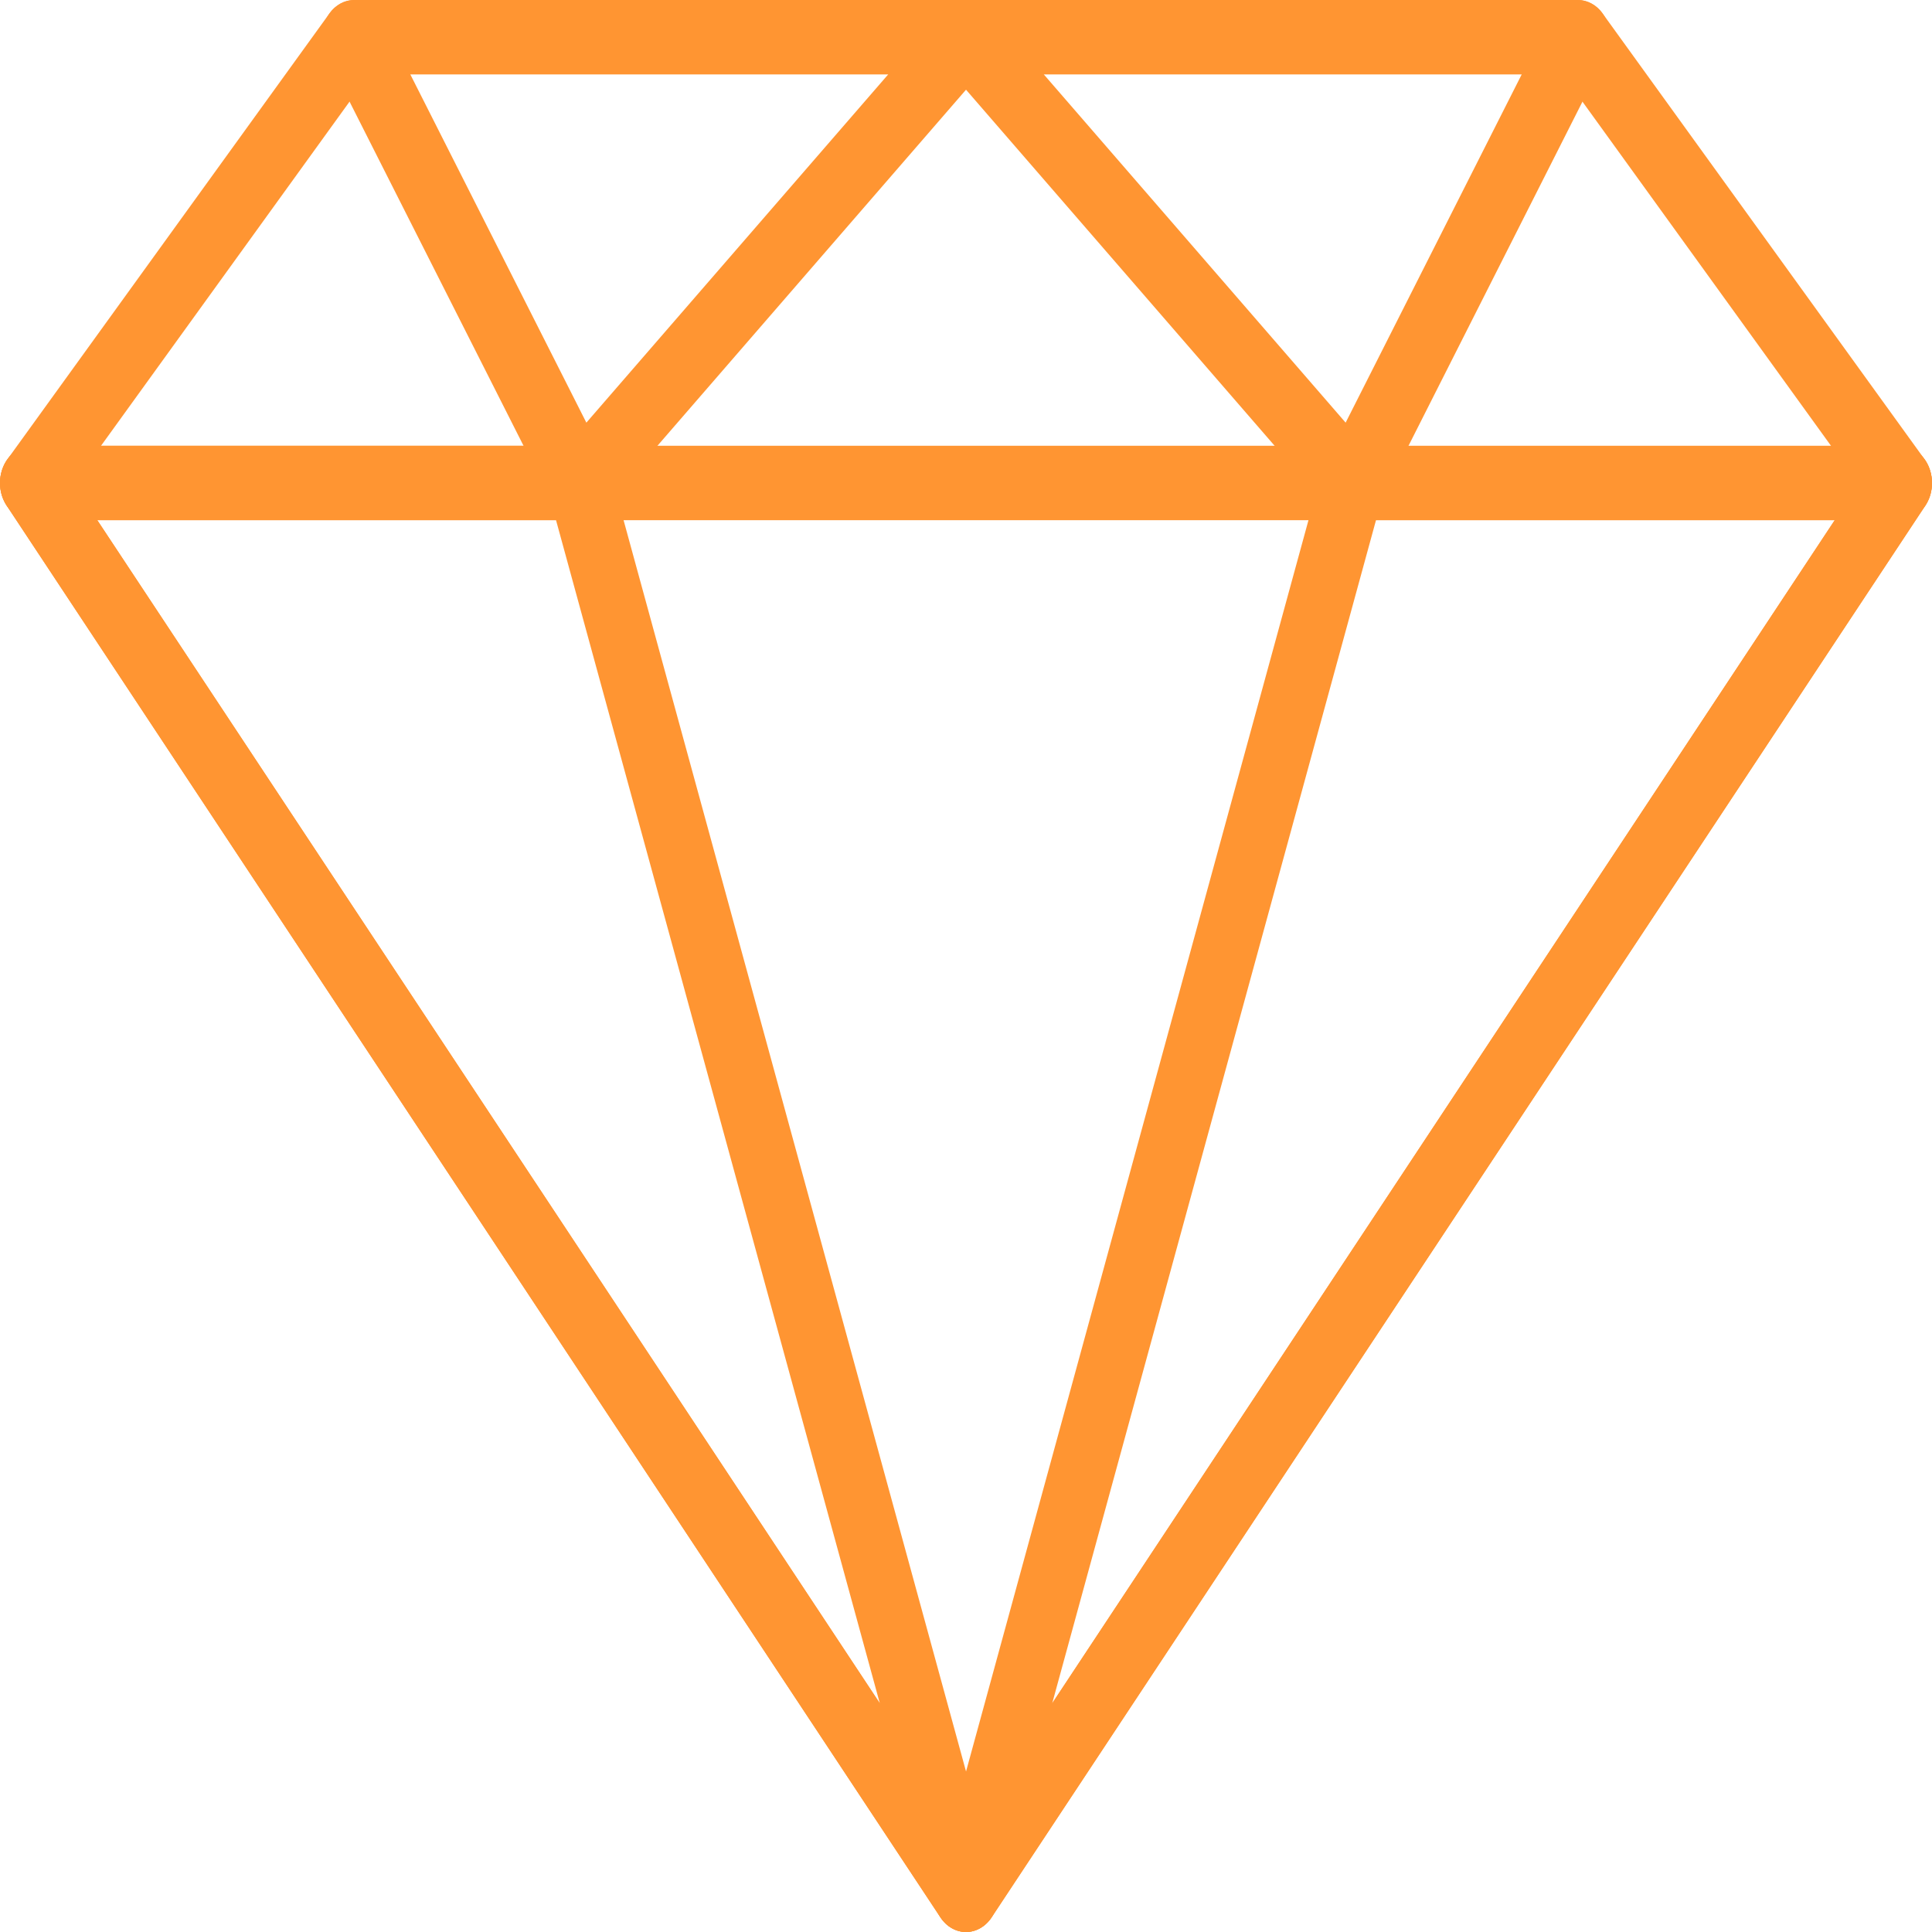
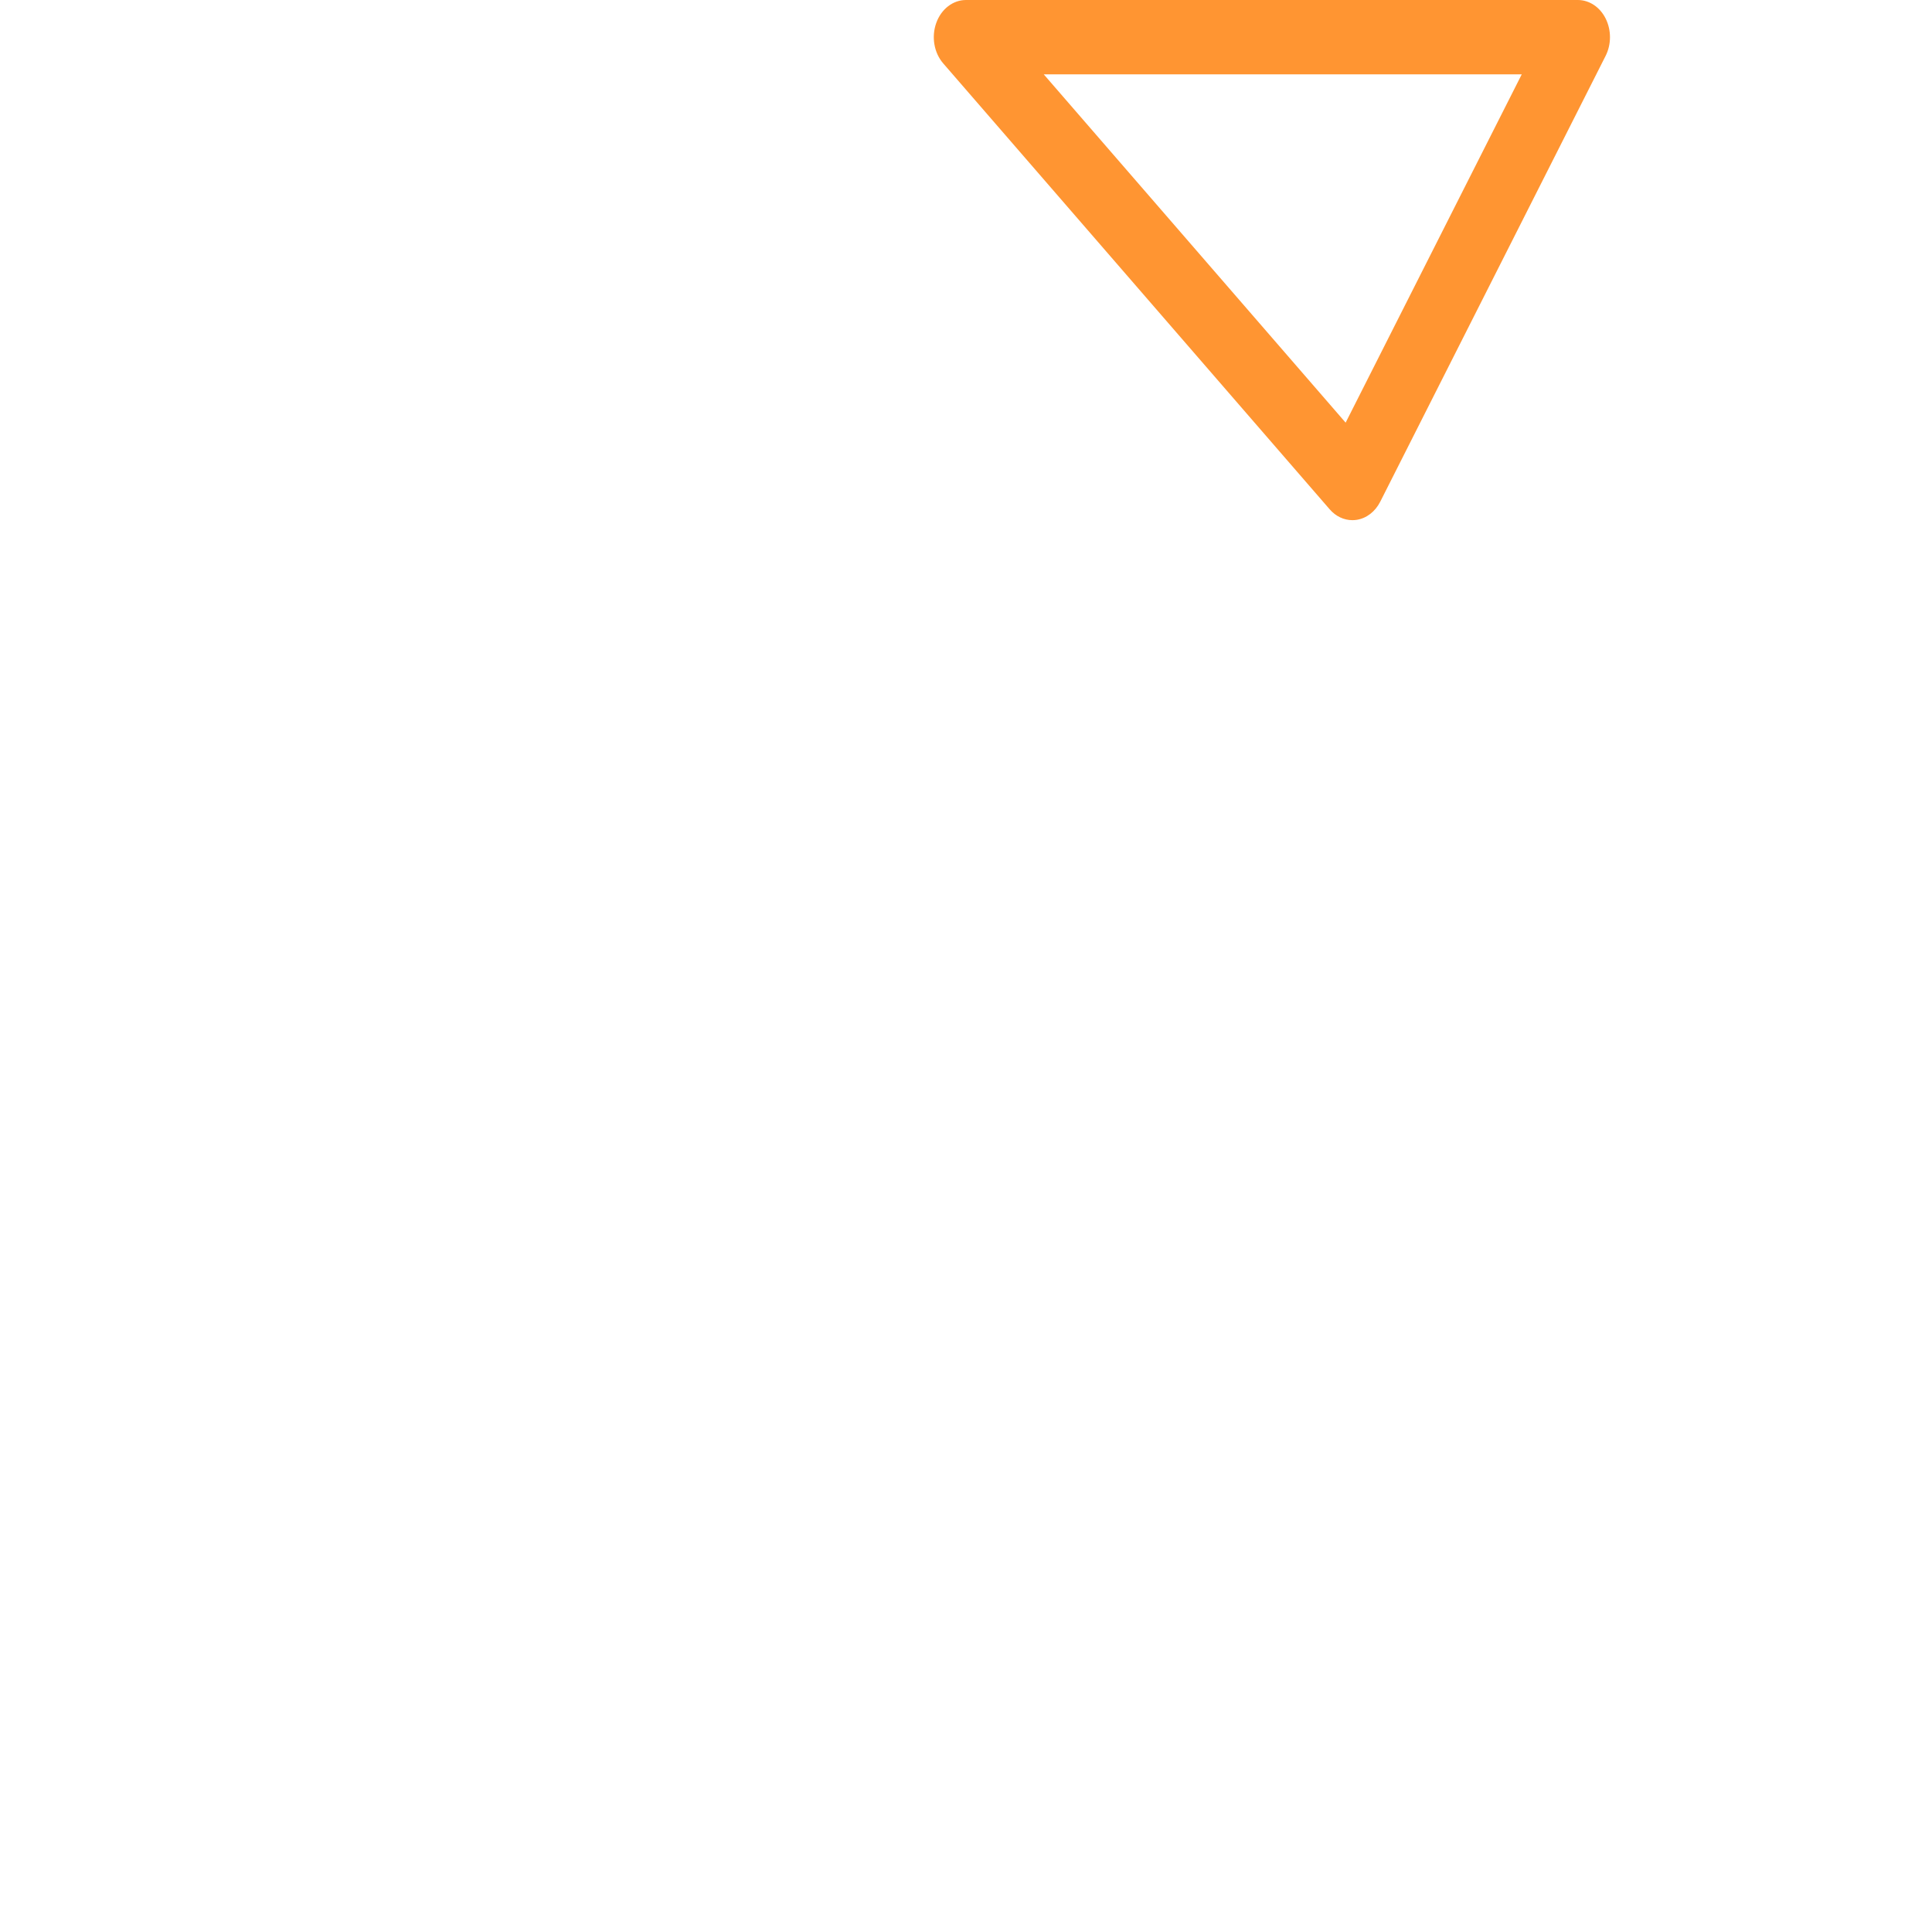
<svg xmlns="http://www.w3.org/2000/svg" width="64" height="64" viewBox="0 0 64 64" fill="none">
-   <path d="M63.752 15.212L53.086 0.443C52.883 0.163 52.583 0.001 52.267 0.001H11.734C11.417 0.001 11.117 0.162 10.915 0.443L0.248 15.212C-0.018 15.579 -0.075 16.089 0.101 16.521C0.277 16.953 0.653 17.23 1.067 17.23H62.933C63.347 17.23 63.723 16.953 63.899 16.521C64.074 16.091 64.018 15.58 63.752 15.212ZM3.345 14.769L12.233 2.461H51.766L60.655 14.769H3.345Z" fill="#FF9532" />
-   <path d="M32.987 0.759C32.822 0.299 32.432 0 32.001 0H11.735C11.353 0 11.001 0.235 10.81 0.618C10.619 1.001 10.62 1.47 10.813 1.851L18.28 16.62C18.446 16.949 18.735 17.172 19.064 17.221C19.11 17.227 19.156 17.231 19.201 17.231C19.482 17.231 19.754 17.103 19.956 16.87L32.755 2.101C33.06 1.749 33.152 1.22 32.987 0.759ZM19.424 14.001L13.591 2.462H29.425L19.424 14.001Z" fill="#FF9532" />
-   <path d="M63.888 15.454C63.709 15.034 63.337 14.768 62.932 14.768H1.066C0.661 14.768 0.291 15.034 0.111 15.454C-0.069 15.873 -0.027 16.374 0.219 16.746L31.152 63.515C31.354 63.82 31.667 64 32 64C32.333 64 32.647 63.82 32.846 63.515L63.779 16.746C64.025 16.374 64.067 15.873 63.888 15.454ZM32 60.741L3.223 17.231H60.777L32 60.741Z" fill="#FF9532" />
-   <path d="M33.018 62.398L20.218 15.628C20.077 15.116 19.666 14.768 19.2 14.768H1.067C0.662 14.768 0.292 15.034 0.112 15.454C-0.068 15.873 -0.026 16.374 0.22 16.746L31.153 63.515C31.36 63.829 31.677 64 32.001 64C32.167 64 32.336 63.956 32.492 63.86C32.952 63.585 33.173 62.967 33.018 62.398ZM3.223 17.231H18.419L29.145 56.423L3.223 17.231Z" fill="#FF9532" />
  <path d="M53.191 0.618C53.002 0.235 52.649 0 52.267 0H32C31.569 0 31.18 0.299 31.015 0.759C30.849 1.22 30.941 1.749 31.246 2.101L44.046 16.87C44.246 17.103 44.518 17.231 44.8 17.231C44.846 17.231 44.892 17.227 44.938 17.221C45.265 17.172 45.555 16.95 45.722 16.62L53.188 1.851C53.38 1.47 53.381 1.001 53.191 0.618ZM44.576 14.001L34.575 2.462H50.41L44.576 14.001Z" fill="#FF9532" />
-   <path d="M63.89 15.456C63.711 15.036 63.34 14.771 62.934 14.771H44.801C44.335 14.771 43.923 15.119 43.783 15.631L30.984 62.4C30.828 62.968 31.05 63.586 31.51 63.862C31.665 63.956 31.834 64 32 64C32.323 64 32.64 63.829 32.848 63.518L63.781 16.748C64.028 16.377 64.069 15.876 63.89 15.456ZM34.856 56.423L45.582 17.231H60.778L34.856 56.423Z" fill="#FF9532" />
</svg>